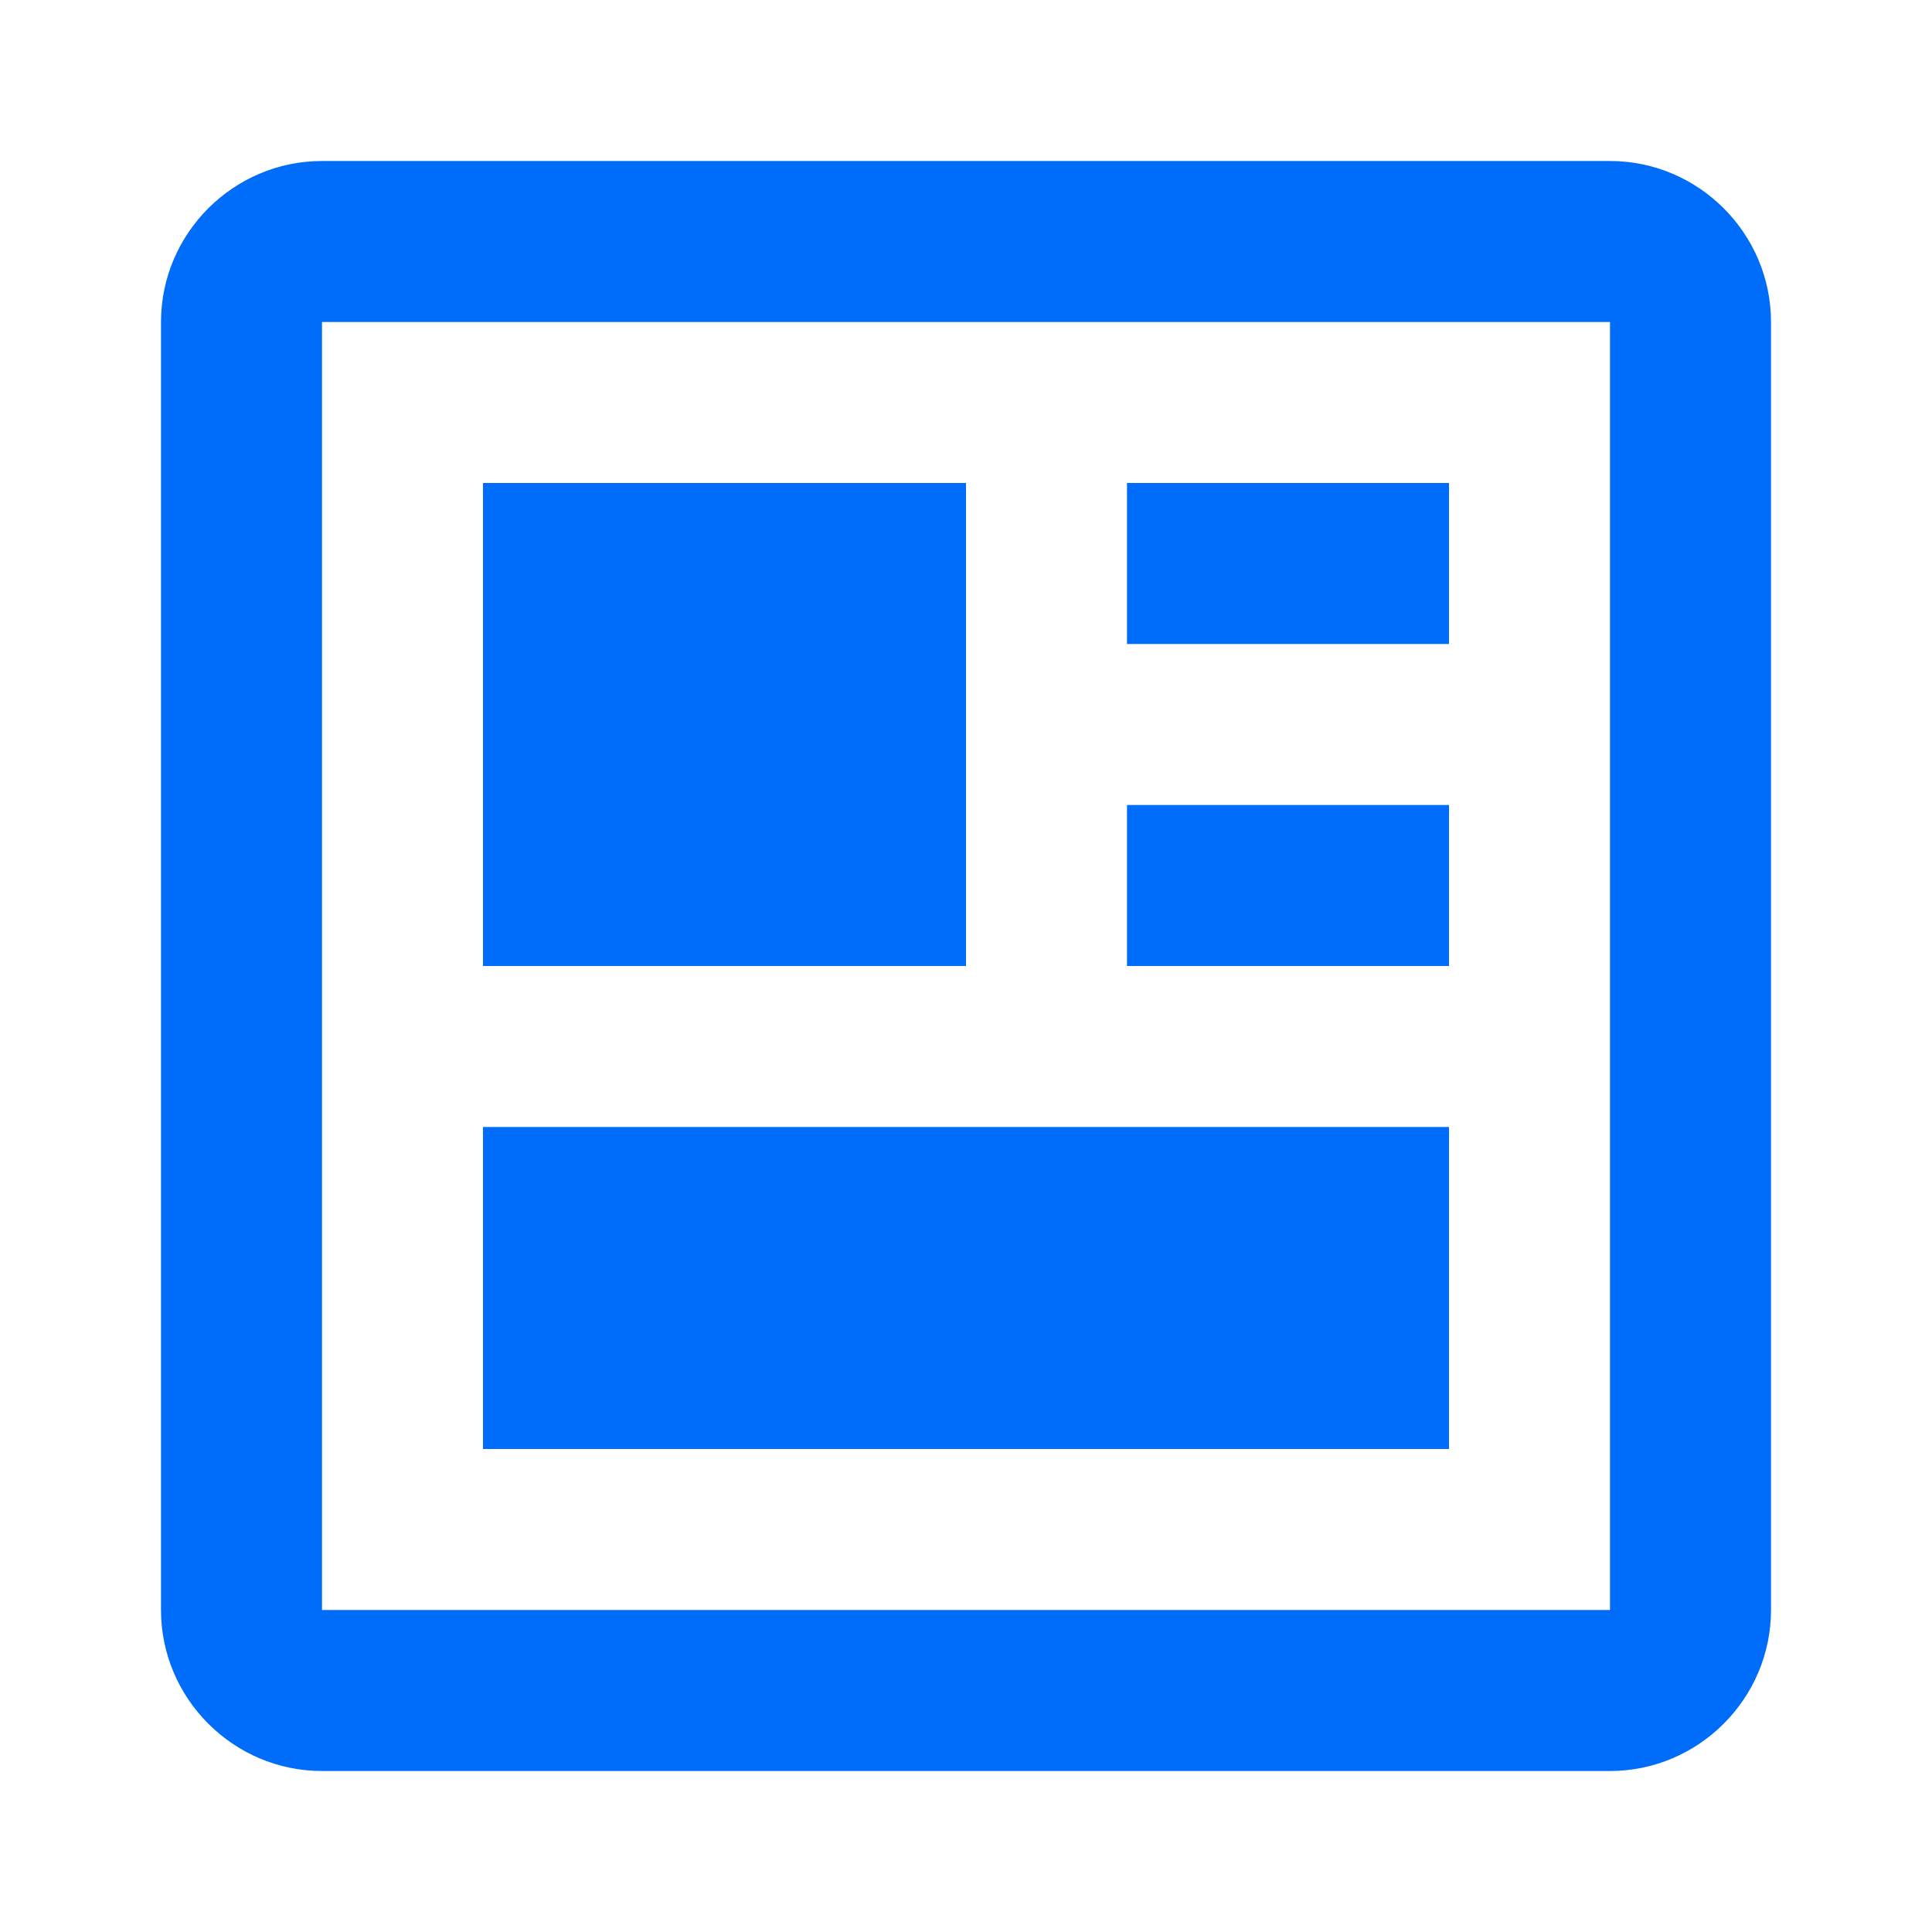
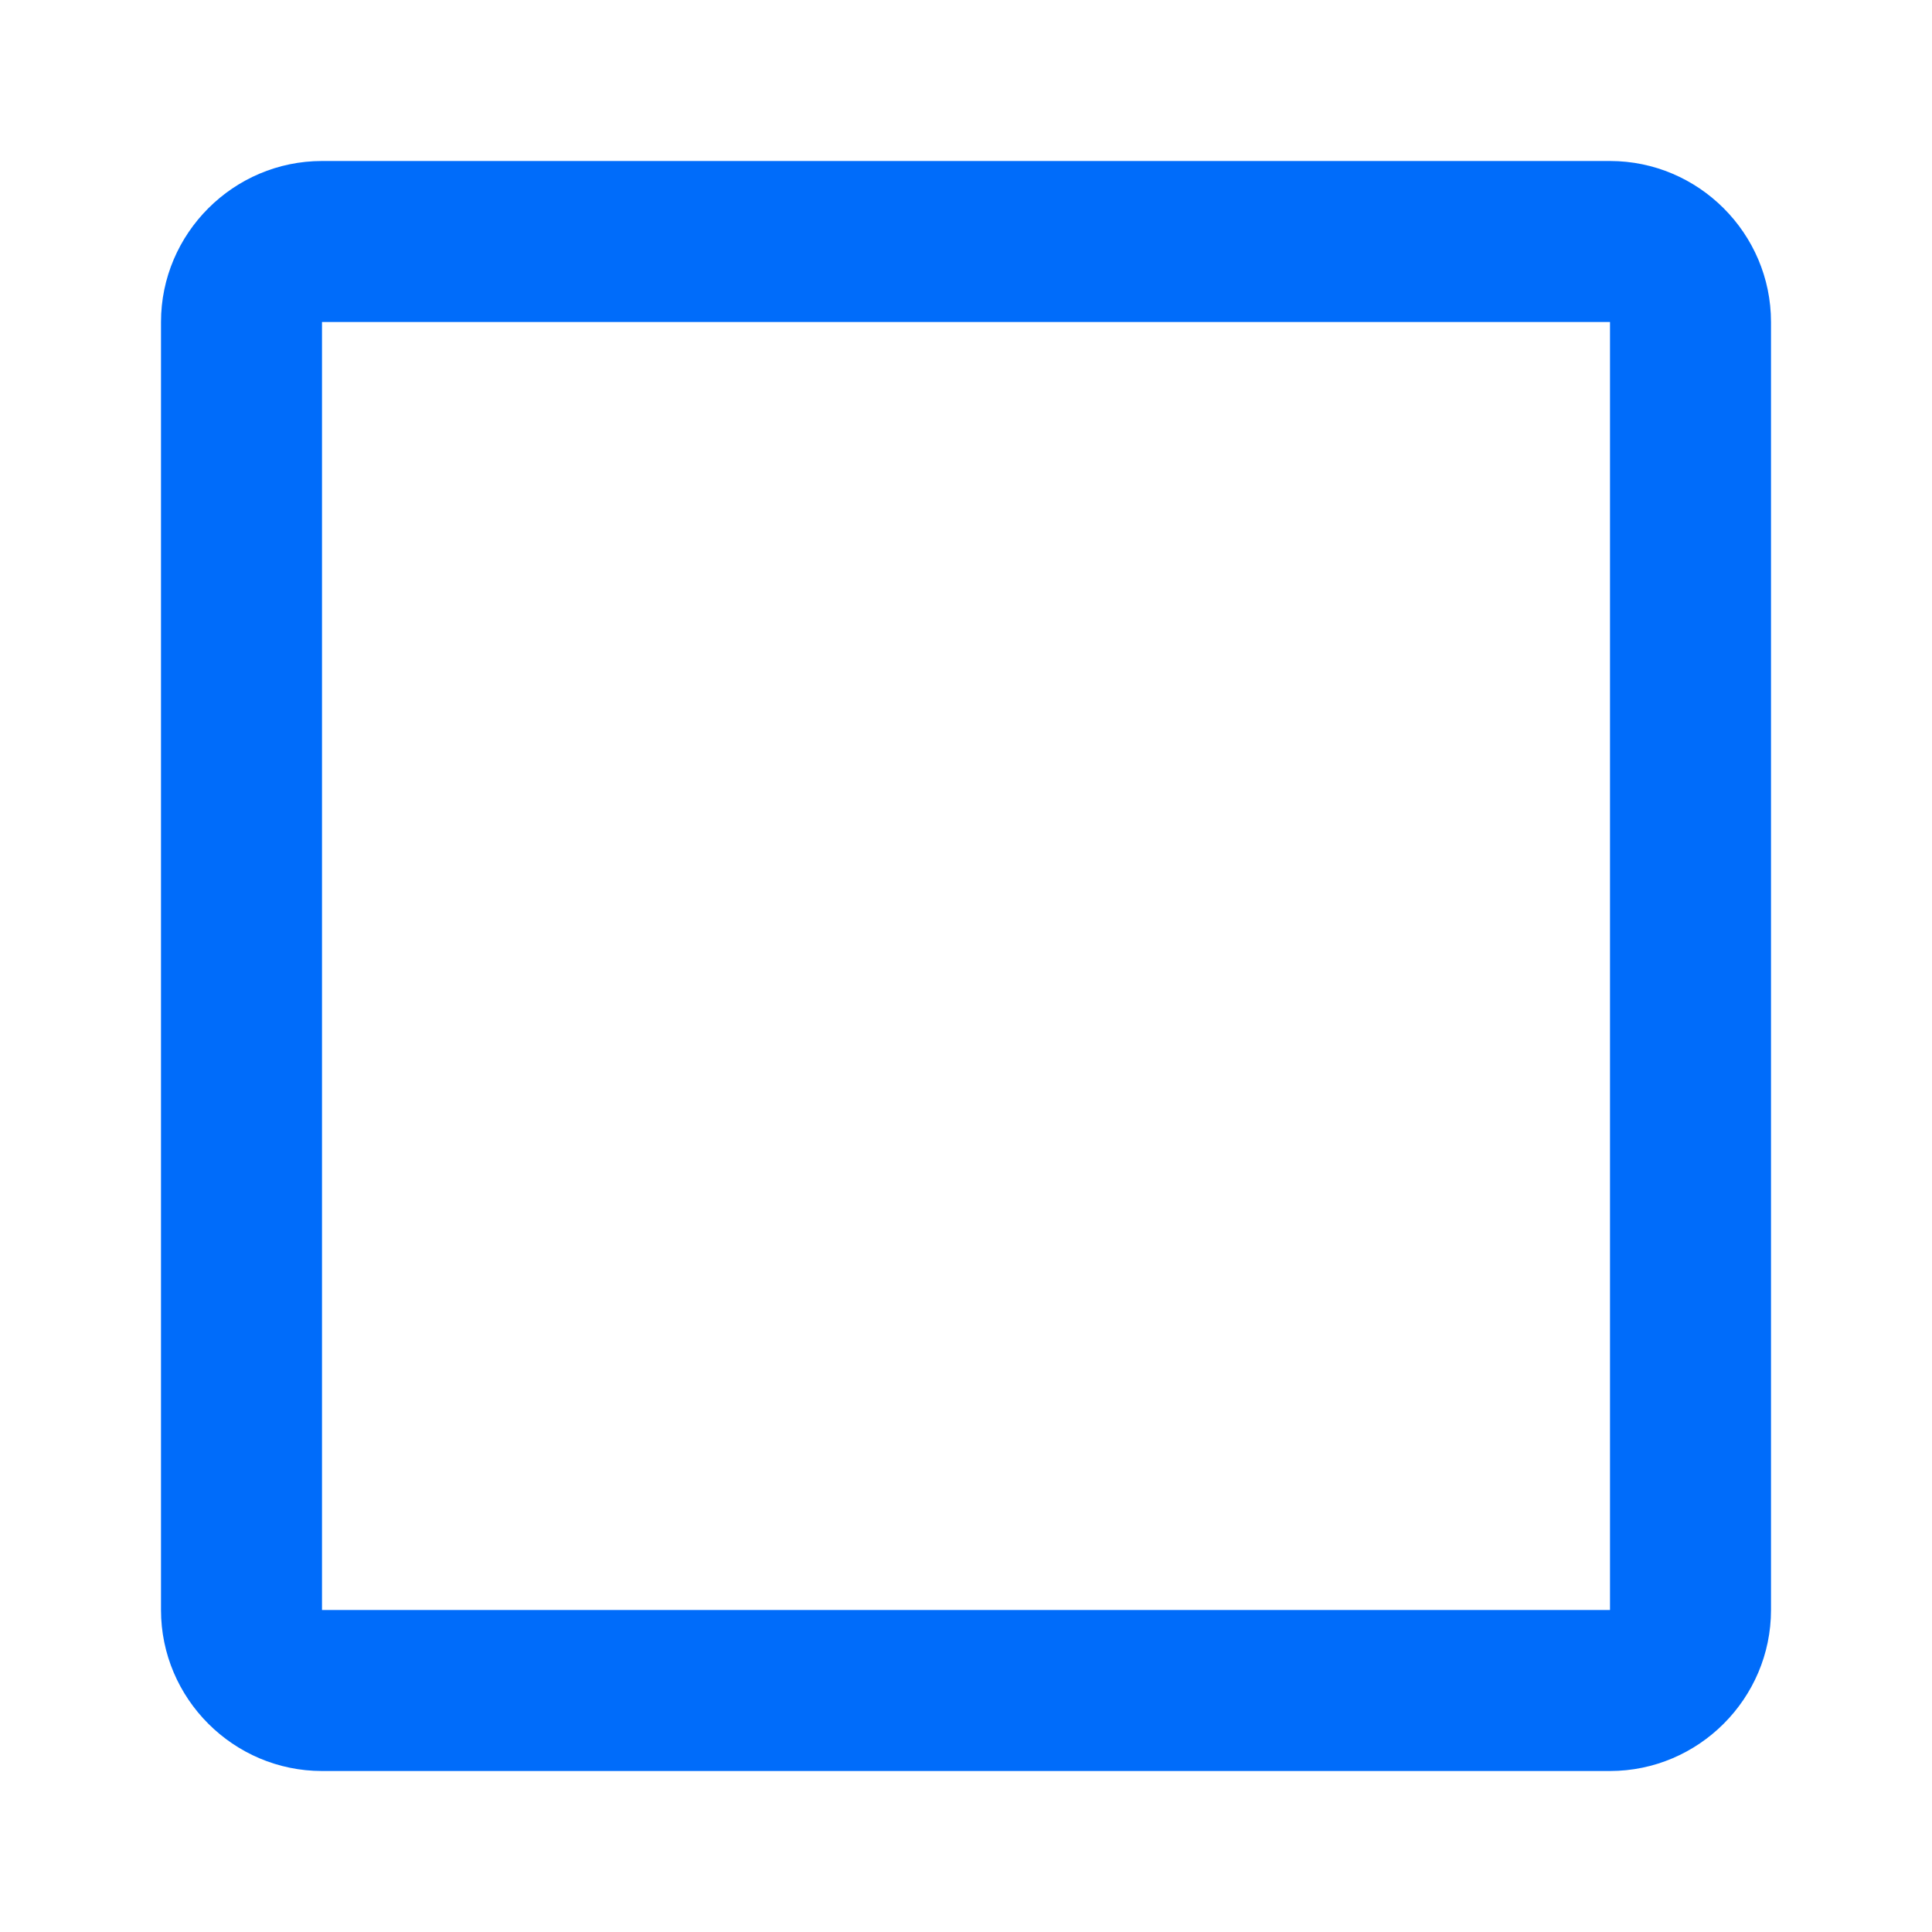
<svg xmlns="http://www.w3.org/2000/svg" width="60" height="60" viewBox="0 0 60 60" fill="none">
  <path d="M50 5H10C7.25 5 5 7.25 5 10V50C5 52.75 7.25 55 10 55H50C52.75 55 55 52.75 55 50V10C55 7.25 52.75 5 50 5ZM50 50H10V10H50V50Z" fill="#006CFA" />
-   <path d="M15 15H30V30H15V15Z" fill="#006CFA" />
-   <path d="M35 15H45V20H35V15Z" fill="#006CFA" />
-   <path d="M35 25H45V30H35V25Z" fill="#006CFA" />
-   <path d="M15 35H45V45H15V35Z" fill="#006CFA" />
</svg>